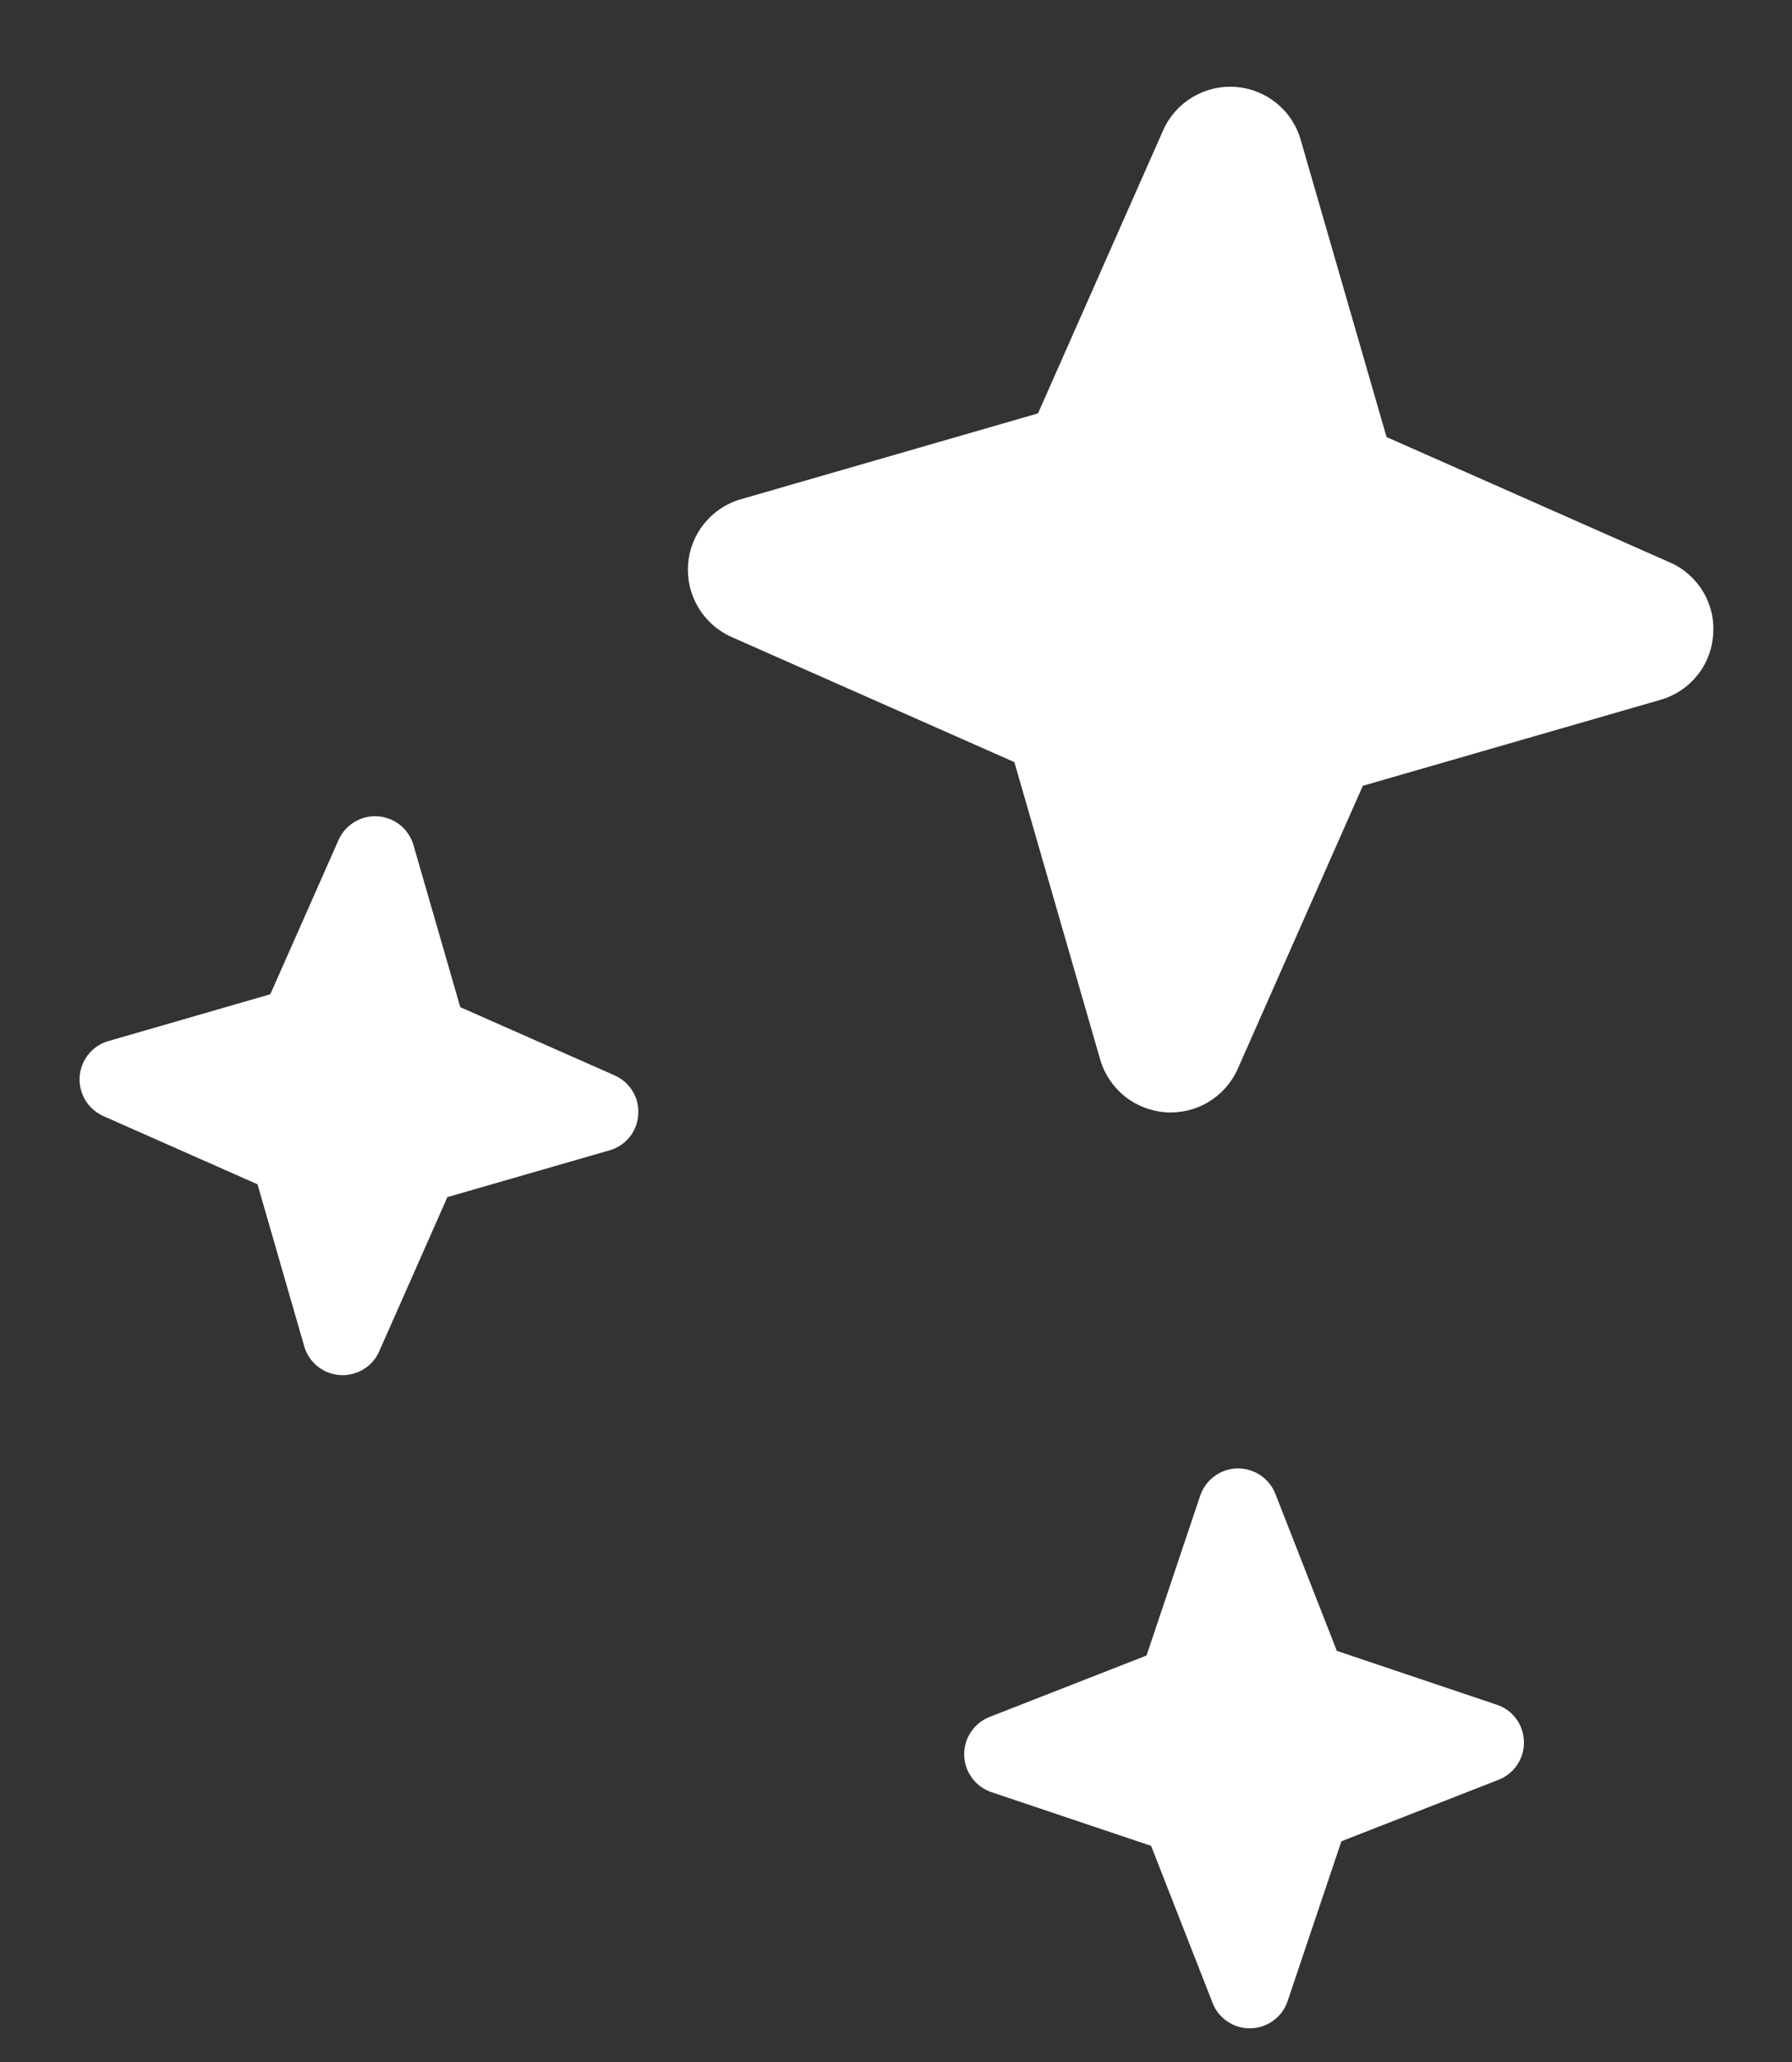
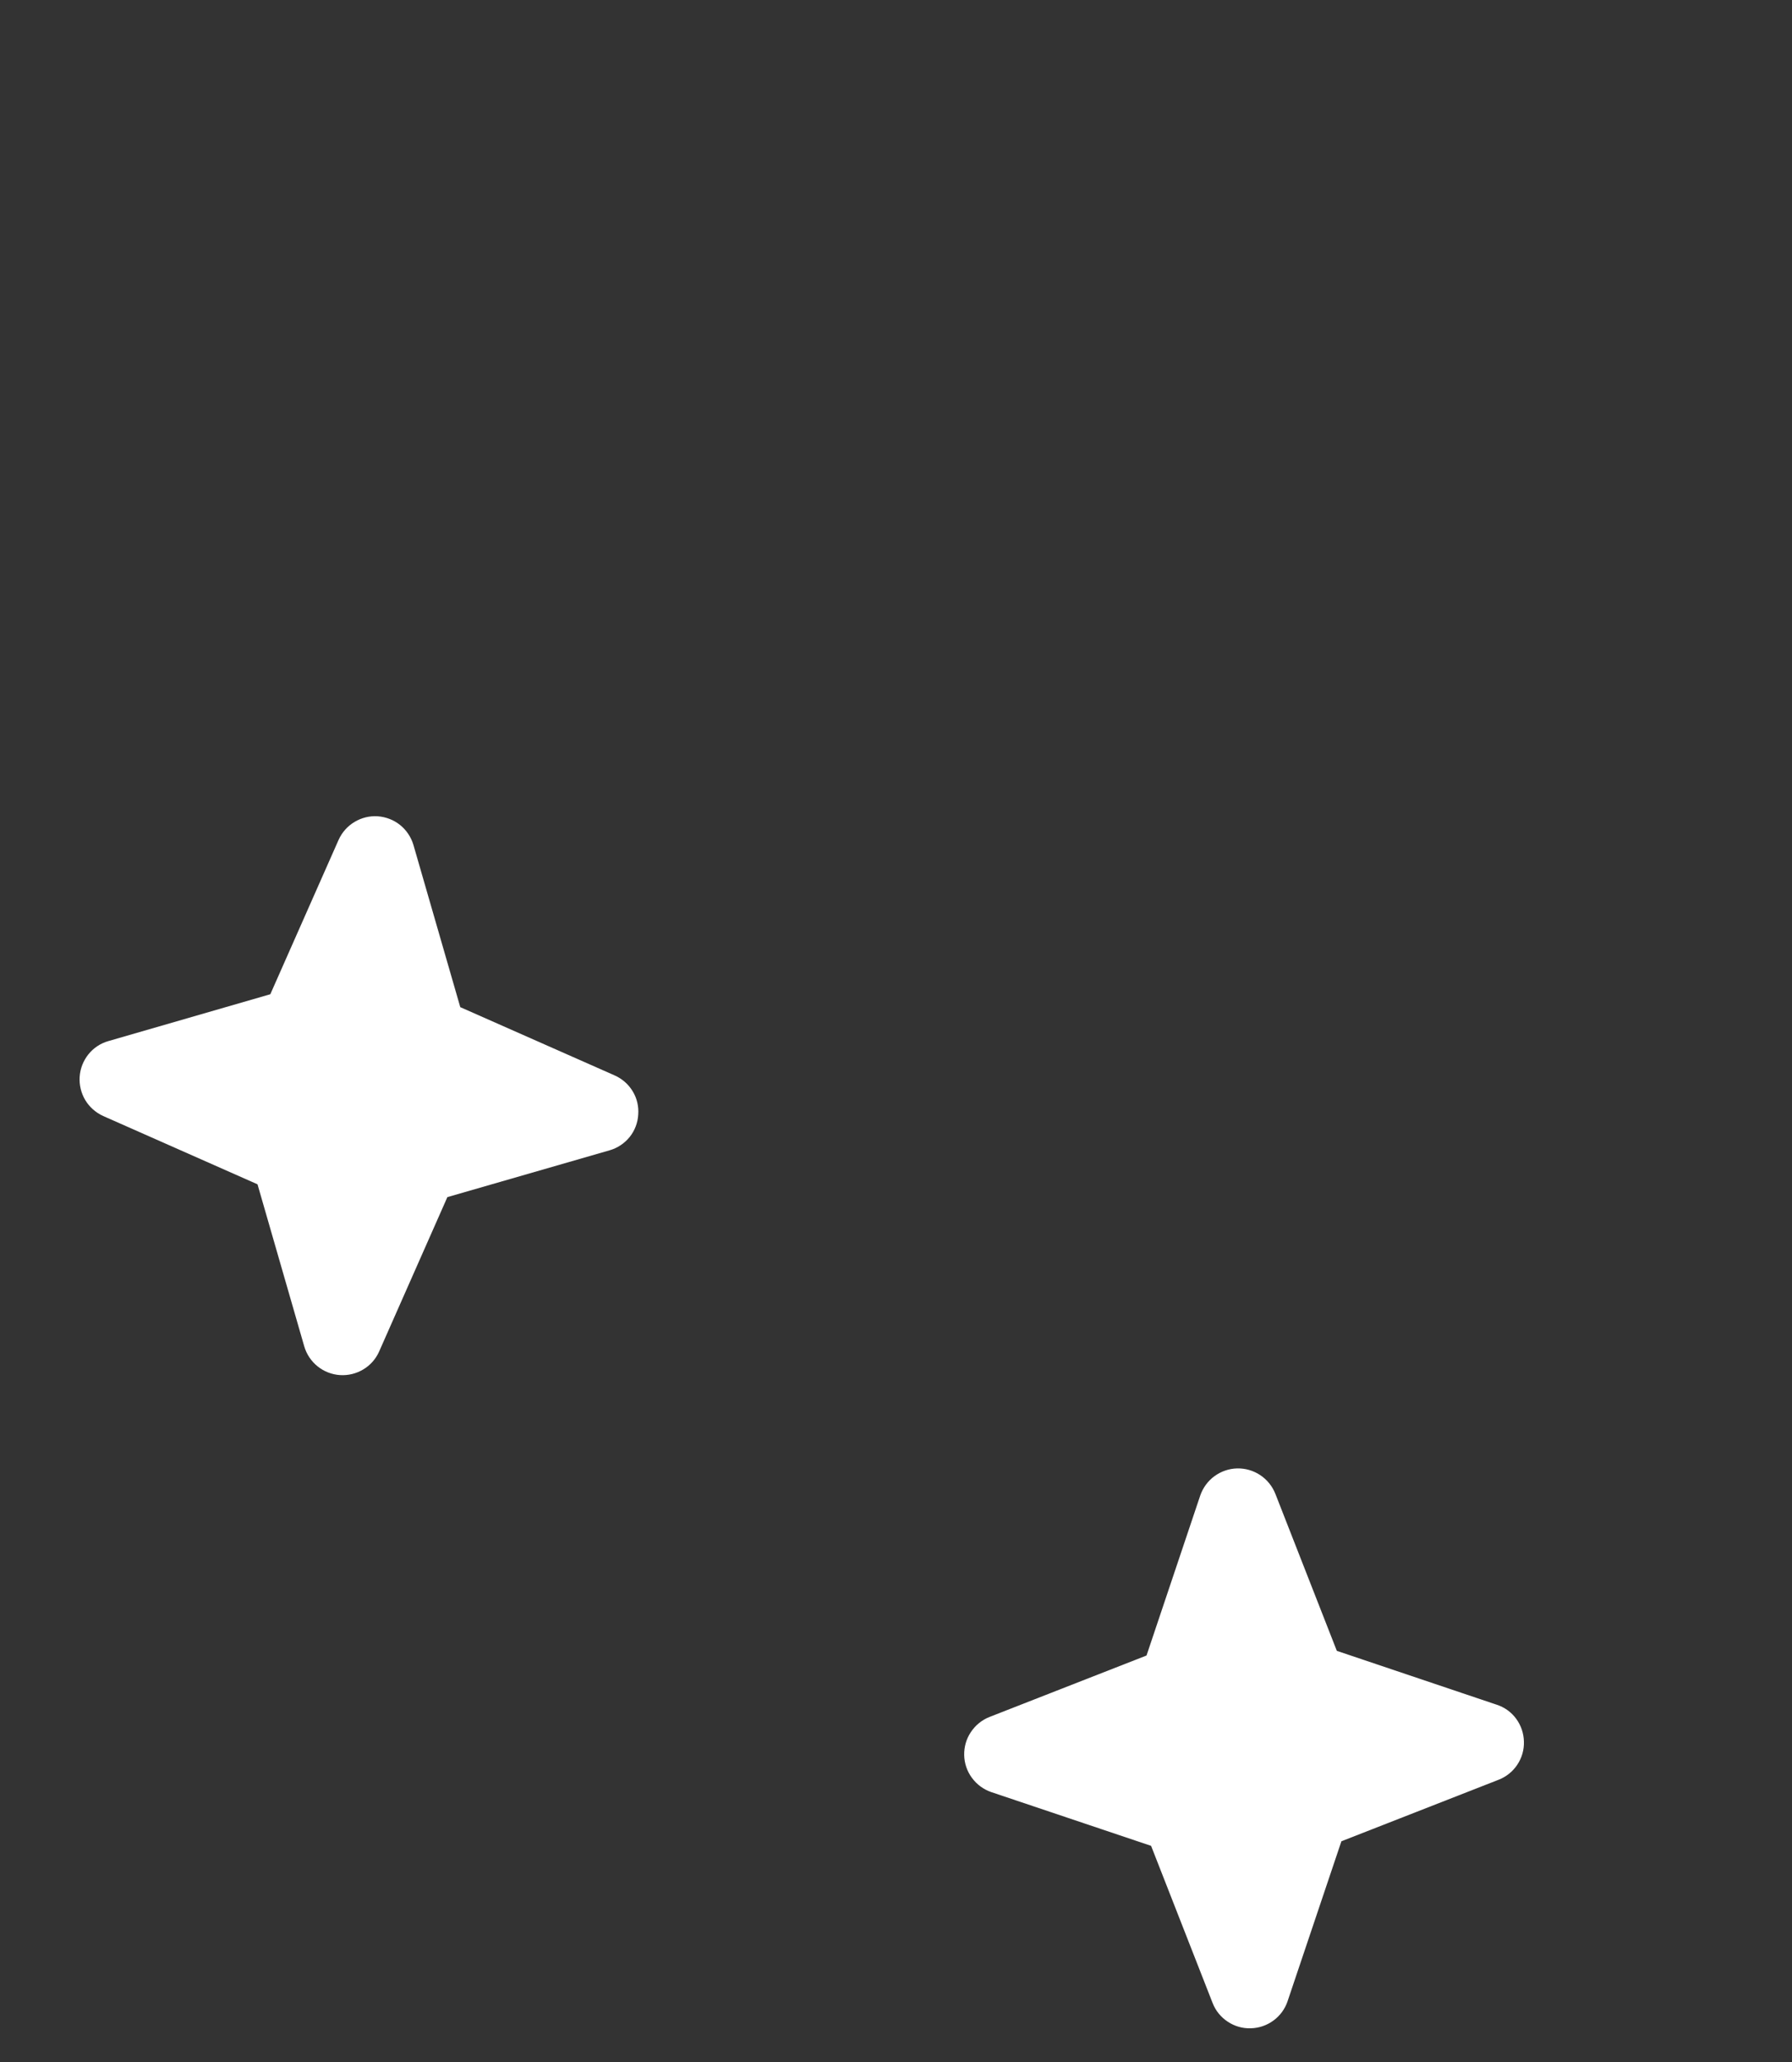
<svg xmlns="http://www.w3.org/2000/svg" width="20" height="23" viewBox="0 0 20 23" fill="none">
  <rect x="0" y="0" width="20" height="23" fill="#333333" stroke="none" />
-   <path d="M19.12 7.075C19.11 7.243 19.048 7.404 18.942 7.534C18.837 7.665 18.693 7.76 18.532 7.806L15.21 8.765L13.813 11.925C13.744 12.078 13.63 12.206 13.487 12.292C13.343 12.378 13.177 12.418 13.01 12.407C12.843 12.395 12.684 12.333 12.553 12.229C12.423 12.124 12.327 11.982 12.28 11.822L11.321 8.501L8.16 7.103C8.007 7.034 7.88 6.92 7.794 6.777C7.708 6.633 7.668 6.467 7.679 6.3C7.69 6.133 7.752 5.974 7.857 5.843C7.961 5.713 8.103 5.617 8.264 5.57L11.585 4.611L12.983 1.45C13.051 1.297 13.165 1.17 13.309 1.084C13.452 0.998 13.618 0.958 13.785 0.969C13.952 0.98 14.111 1.042 14.242 1.147C14.373 1.251 14.468 1.393 14.515 1.554L15.475 4.875L18.636 6.273C18.79 6.34 18.919 6.453 19.006 6.597C19.093 6.741 19.133 6.908 19.12 7.075Z" fill="white" />
  <path d="M7.123 12.433C7.118 12.524 7.084 12.612 7.027 12.683C6.969 12.754 6.891 12.806 6.803 12.831L4.993 13.353L4.231 15.076C4.194 15.159 4.132 15.229 4.054 15.275C3.976 15.322 3.885 15.344 3.794 15.338C3.703 15.332 3.616 15.298 3.545 15.241C3.474 15.184 3.422 15.107 3.396 15.019L2.874 13.21L1.151 12.448C1.068 12.41 0.998 12.348 0.951 12.27C0.905 12.192 0.883 12.101 0.889 12.011C0.895 11.919 0.929 11.833 0.986 11.761C1.043 11.69 1.12 11.638 1.208 11.613L3.017 11.09L3.779 9.368C3.817 9.284 3.878 9.215 3.957 9.168C4.035 9.121 4.125 9.099 4.216 9.105C4.307 9.112 4.394 9.145 4.465 9.202C4.536 9.259 4.588 9.337 4.614 9.424L5.137 11.234L6.859 11.995C6.943 12.032 7.014 12.094 7.061 12.172C7.109 12.25 7.13 12.342 7.123 12.433Z" fill="white" />
  <path d="M17.008 19.426C17.011 19.517 16.985 19.608 16.934 19.684C16.884 19.76 16.81 19.819 16.725 19.852L14.971 20.538L14.37 22.323C14.341 22.409 14.286 22.484 14.212 22.538C14.138 22.592 14.05 22.622 13.959 22.624C13.868 22.627 13.778 22.601 13.702 22.55C13.626 22.5 13.567 22.428 13.534 22.343L12.847 20.589L11.062 19.989C10.976 19.959 10.901 19.904 10.847 19.83C10.793 19.757 10.763 19.669 10.761 19.578C10.759 19.486 10.784 19.397 10.835 19.321C10.885 19.245 10.957 19.186 11.042 19.152L12.796 18.466L13.396 16.68C13.426 16.594 13.481 16.519 13.555 16.465C13.628 16.412 13.716 16.381 13.808 16.379C13.899 16.377 13.988 16.403 14.064 16.453C14.14 16.503 14.199 16.576 14.233 16.66L14.92 18.414L16.705 19.015C16.792 19.043 16.868 19.098 16.922 19.172C16.976 19.246 17.006 19.334 17.008 19.426Z" fill="white" />
</svg>